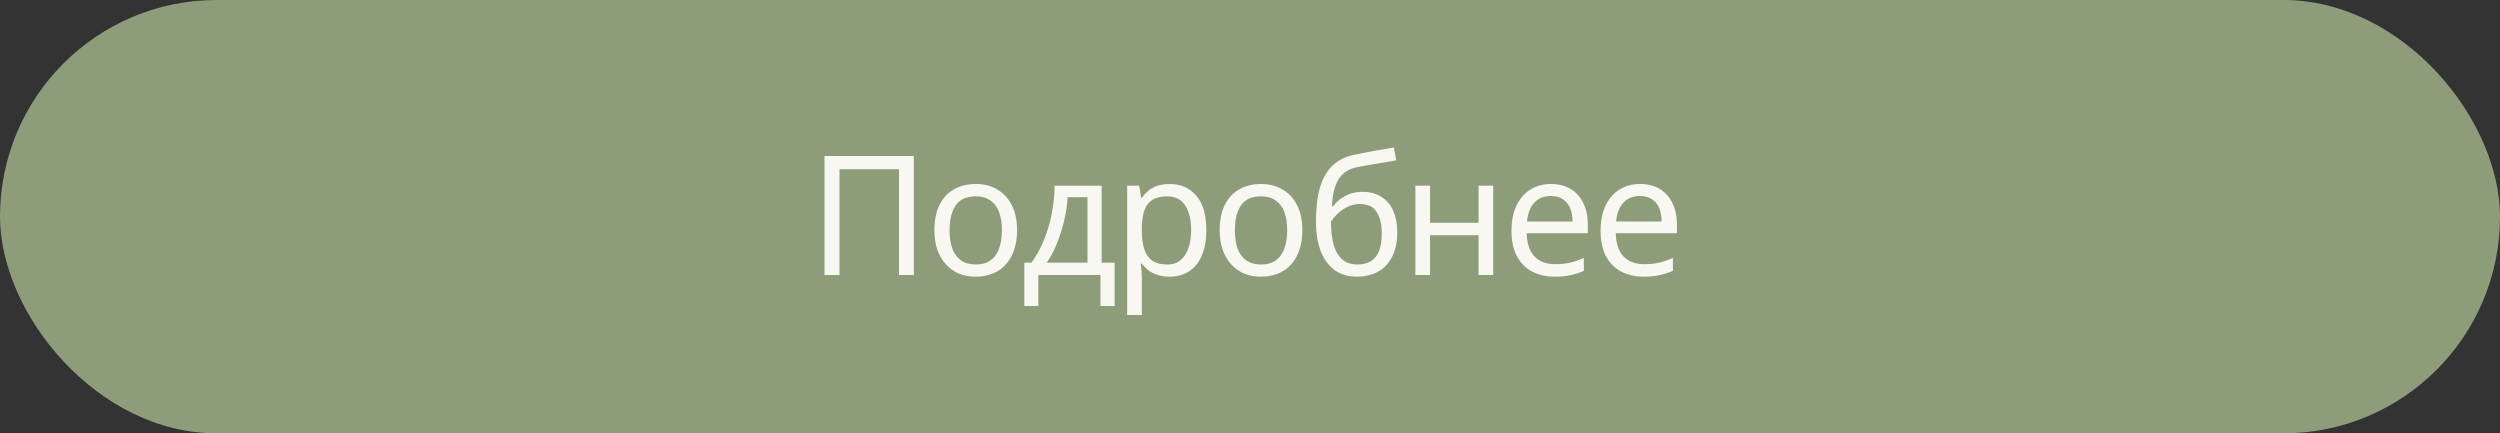
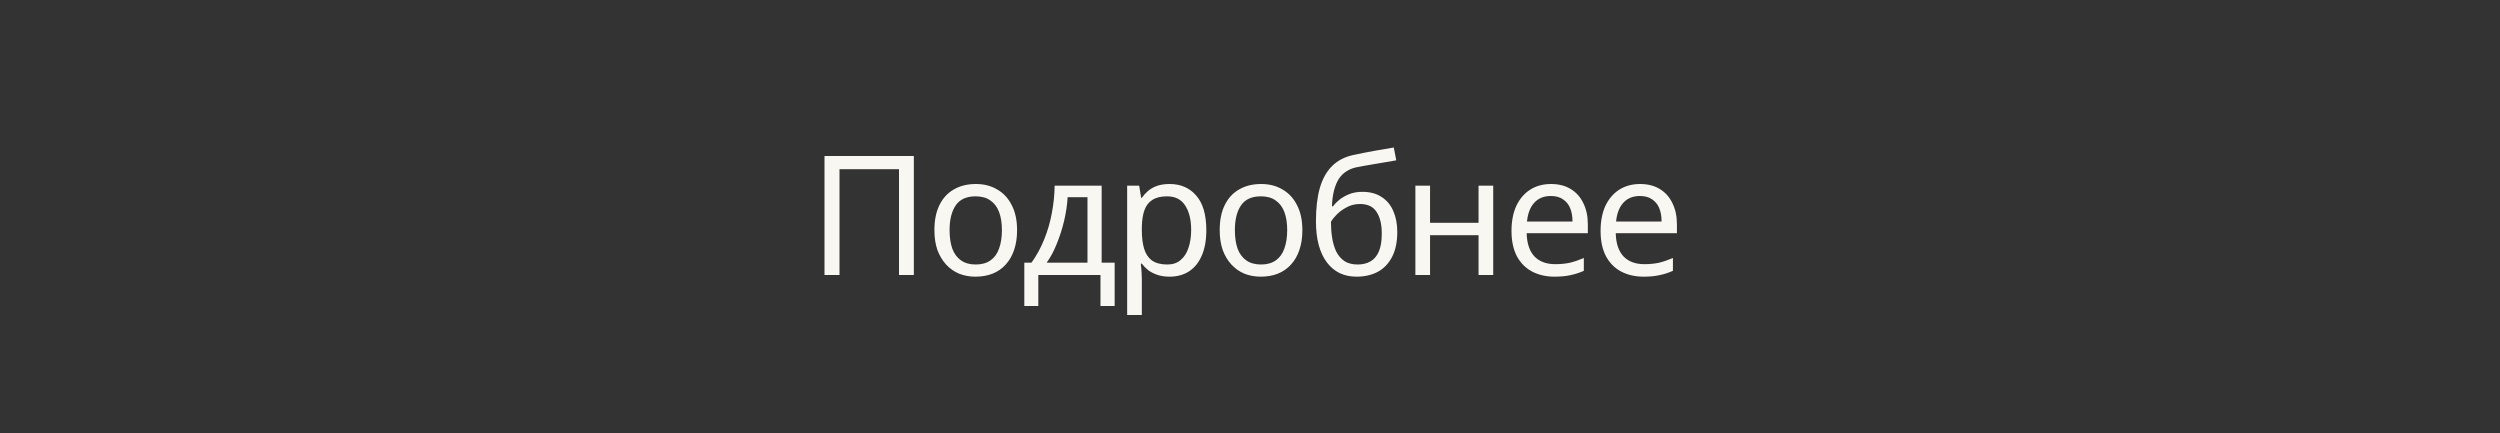
<svg xmlns="http://www.w3.org/2000/svg" width="300" height="52" viewBox="0 0 300 52" fill="none">
  <rect x="0" y="0" width="300" height="52" fill="#333333" stroke="none" />
-   <rect width="300" height="52" rx="26" fill="#8E9D79" />
  <path d="M98.94 33V18.72H109.66V33H107.88V20.3H100.74V33H98.94ZM122.049 27.62C122.049 28.513 121.929 29.307 121.689 30C121.462 30.68 121.129 31.26 120.689 31.74C120.262 32.22 119.736 32.587 119.109 32.84C118.496 33.08 117.809 33.2 117.049 33.2C116.342 33.2 115.689 33.08 115.089 32.84C114.489 32.587 113.969 32.22 113.529 31.74C113.089 31.26 112.742 30.68 112.489 30C112.249 29.307 112.129 28.513 112.129 27.62C112.129 26.433 112.329 25.433 112.729 24.62C113.129 23.793 113.702 23.167 114.449 22.74C115.196 22.3 116.082 22.08 117.109 22.08C118.082 22.08 118.936 22.3 119.669 22.74C120.416 23.167 120.996 23.793 121.409 24.62C121.836 25.433 122.049 26.433 122.049 27.62ZM113.949 27.62C113.949 28.46 114.056 29.193 114.269 29.82C114.496 30.433 114.842 30.907 115.309 31.24C115.776 31.573 116.369 31.74 117.089 31.74C117.809 31.74 118.402 31.573 118.869 31.24C119.336 30.907 119.676 30.433 119.889 29.82C120.116 29.193 120.229 28.46 120.229 27.62C120.229 26.767 120.116 26.04 119.889 25.44C119.662 24.84 119.316 24.38 118.849 24.06C118.396 23.727 117.802 23.56 117.069 23.56C115.976 23.56 115.182 23.92 114.689 24.64C114.196 25.36 113.949 26.353 113.949 27.62ZM132.198 22.28V31.52H133.758V36.72H132.058V33H124.598V36.72H122.918V31.52H123.778C124.392 30.667 124.898 29.74 125.298 28.74C125.712 27.727 126.018 26.673 126.218 25.58C126.432 24.473 126.545 23.373 126.558 22.28H132.198ZM128.118 23.66C128.065 24.567 127.925 25.507 127.698 26.48C127.472 27.44 127.178 28.36 126.818 29.24C126.472 30.12 126.065 30.88 125.598 31.52H130.498V23.66H128.118ZM140.359 22.08C141.679 22.08 142.739 22.54 143.539 23.46C144.353 24.38 144.759 25.767 144.759 27.62C144.759 28.833 144.573 29.86 144.199 30.7C143.839 31.527 143.326 32.153 142.659 32.58C142.006 32.993 141.233 33.2 140.339 33.2C139.793 33.2 139.306 33.127 138.879 32.98C138.453 32.833 138.086 32.647 137.779 32.42C137.486 32.18 137.233 31.92 137.019 31.64H136.899C136.926 31.867 136.953 32.153 136.979 32.5C137.006 32.847 137.019 33.147 137.019 33.4V37.8H135.259V22.28H136.699L136.939 23.74H137.019C137.233 23.433 137.486 23.153 137.779 22.9C138.086 22.647 138.446 22.447 138.859 22.3C139.286 22.153 139.786 22.08 140.359 22.08ZM140.039 23.56C139.319 23.56 138.739 23.7 138.299 23.98C137.859 24.247 137.539 24.653 137.339 25.2C137.139 25.747 137.033 26.44 137.019 27.28V27.62C137.019 28.5 137.113 29.247 137.299 29.86C137.486 30.473 137.799 30.94 138.239 31.26C138.693 31.58 139.306 31.74 140.079 31.74C140.733 31.74 141.266 31.56 141.679 31.2C142.106 30.84 142.419 30.353 142.619 29.74C142.833 29.113 142.939 28.4 142.939 27.6C142.939 26.373 142.699 25.393 142.219 24.66C141.753 23.927 141.026 23.56 140.039 23.56ZM156.284 27.62C156.284 28.513 156.164 29.307 155.924 30C155.697 30.68 155.364 31.26 154.924 31.74C154.497 32.22 153.971 32.587 153.344 32.84C152.731 33.08 152.044 33.2 151.284 33.2C150.577 33.2 149.924 33.08 149.324 32.84C148.724 32.587 148.204 32.22 147.764 31.74C147.324 31.26 146.977 30.68 146.724 30C146.484 29.307 146.364 28.513 146.364 27.62C146.364 26.433 146.564 25.433 146.964 24.62C147.364 23.793 147.937 23.167 148.684 22.74C149.431 22.3 150.317 22.08 151.344 22.08C152.317 22.08 153.171 22.3 153.904 22.74C154.651 23.167 155.231 23.793 155.644 24.62C156.071 25.433 156.284 26.433 156.284 27.62ZM148.184 27.62C148.184 28.46 148.291 29.193 148.504 29.82C148.731 30.433 149.077 30.907 149.544 31.24C150.011 31.573 150.604 31.74 151.324 31.74C152.044 31.74 152.637 31.573 153.104 31.24C153.571 30.907 153.911 30.433 154.124 29.82C154.351 29.193 154.464 28.46 154.464 27.62C154.464 26.767 154.351 26.04 154.124 25.44C153.897 24.84 153.551 24.38 153.084 24.06C152.631 23.727 152.037 23.56 151.304 23.56C150.211 23.56 149.417 23.92 148.924 24.64C148.431 25.36 148.184 26.353 148.184 27.62ZM157.913 26.56C157.913 25 158.067 23.673 158.373 22.58C158.693 21.473 159.18 20.593 159.833 19.94C160.5 19.273 161.353 18.827 162.393 18.6C163.26 18.413 164.107 18.247 164.933 18.1C165.76 17.953 166.533 17.82 167.253 17.7L167.553 19.24C167.207 19.293 166.82 19.36 166.393 19.44C165.967 19.507 165.533 19.58 165.093 19.66C164.653 19.727 164.227 19.8 163.813 19.88C163.413 19.947 163.06 20.013 162.753 20.08C162.313 20.173 161.92 20.333 161.573 20.56C161.227 20.773 160.927 21.067 160.673 21.44C160.433 21.813 160.24 22.273 160.093 22.82C159.947 23.367 159.86 24.013 159.833 24.76H159.953C160.14 24.507 160.393 24.247 160.713 23.98C161.047 23.713 161.44 23.487 161.893 23.3C162.36 23.113 162.887 23.02 163.473 23.02C164.407 23.02 165.18 23.227 165.793 23.64C166.42 24.04 166.887 24.6 167.193 25.32C167.513 26.04 167.673 26.88 167.673 27.84C167.673 29.027 167.467 30.02 167.053 30.82C166.64 31.62 166.067 32.22 165.333 32.62C164.6 33.007 163.747 33.2 162.773 33.2C162.04 33.2 161.373 33.06 160.773 32.78C160.173 32.487 159.66 32.06 159.233 31.5C158.807 30.94 158.48 30.247 158.253 29.42C158.027 28.593 157.913 27.64 157.913 26.56ZM162.913 31.74C163.5 31.74 164.007 31.62 164.433 31.38C164.873 31.14 165.213 30.747 165.453 30.2C165.693 29.653 165.813 28.927 165.813 28.02C165.813 26.927 165.607 26.067 165.193 25.44C164.793 24.8 164.127 24.48 163.193 24.48C162.607 24.48 162.073 24.613 161.593 24.88C161.113 25.133 160.713 25.427 160.393 25.76C160.073 26.093 159.847 26.373 159.713 26.6C159.713 27.253 159.76 27.887 159.853 28.5C159.947 29.113 160.107 29.667 160.333 30.16C160.573 30.64 160.9 31.027 161.313 31.32C161.74 31.6 162.273 31.74 162.913 31.74ZM171.606 22.28V26.74H177.426V22.28H179.186V33H177.426V28.22H171.606V33H169.846V22.28H171.606ZM186.12 22.08C187.04 22.08 187.827 22.28 188.48 22.68C189.147 23.08 189.654 23.647 190 24.38C190.36 25.1 190.54 25.947 190.54 26.92V27.98H183.2C183.227 29.193 183.534 30.12 184.12 30.76C184.72 31.387 185.554 31.7 186.62 31.7C187.3 31.7 187.9 31.64 188.42 31.52C188.954 31.387 189.5 31.2 190.06 30.96V32.5C189.514 32.74 188.974 32.913 188.44 33.02C187.907 33.14 187.274 33.2 186.54 33.2C185.527 33.2 184.627 32.993 183.84 32.58C183.067 32.167 182.46 31.553 182.02 30.74C181.594 29.913 181.38 28.907 181.38 27.72C181.38 26.547 181.574 25.54 181.96 24.7C182.36 23.86 182.914 23.213 183.62 22.76C184.34 22.307 185.174 22.08 186.12 22.08ZM186.1 23.52C185.26 23.52 184.594 23.793 184.1 24.34C183.62 24.873 183.334 25.62 183.24 26.58H188.7C188.7 25.967 188.607 25.433 188.42 24.98C188.234 24.527 187.947 24.173 187.56 23.92C187.187 23.653 186.7 23.52 186.1 23.52ZM196.81 22.08C197.73 22.08 198.516 22.28 199.17 22.68C199.836 23.08 200.343 23.647 200.69 24.38C201.05 25.1 201.23 25.947 201.23 26.92V27.98H193.89C193.916 29.193 194.223 30.12 194.81 30.76C195.41 31.387 196.243 31.7 197.31 31.7C197.99 31.7 198.59 31.64 199.11 31.52C199.643 31.387 200.19 31.2 200.75 30.96V32.5C200.203 32.74 199.663 32.913 199.13 33.02C198.596 33.14 197.963 33.2 197.23 33.2C196.216 33.2 195.316 32.993 194.53 32.58C193.756 32.167 193.15 31.553 192.71 30.74C192.283 29.913 192.07 28.907 192.07 27.72C192.07 26.547 192.263 25.54 192.65 24.7C193.05 23.86 193.603 23.213 194.31 22.76C195.03 22.307 195.863 22.08 196.81 22.08ZM196.79 23.52C195.95 23.52 195.283 23.793 194.79 24.34C194.31 24.873 194.023 25.62 193.93 26.58H199.39C199.39 25.967 199.296 25.433 199.11 24.98C198.923 24.527 198.636 24.173 198.25 23.92C197.876 23.653 197.39 23.52 196.79 23.52Z" fill="#F8F7F2" />
</svg>